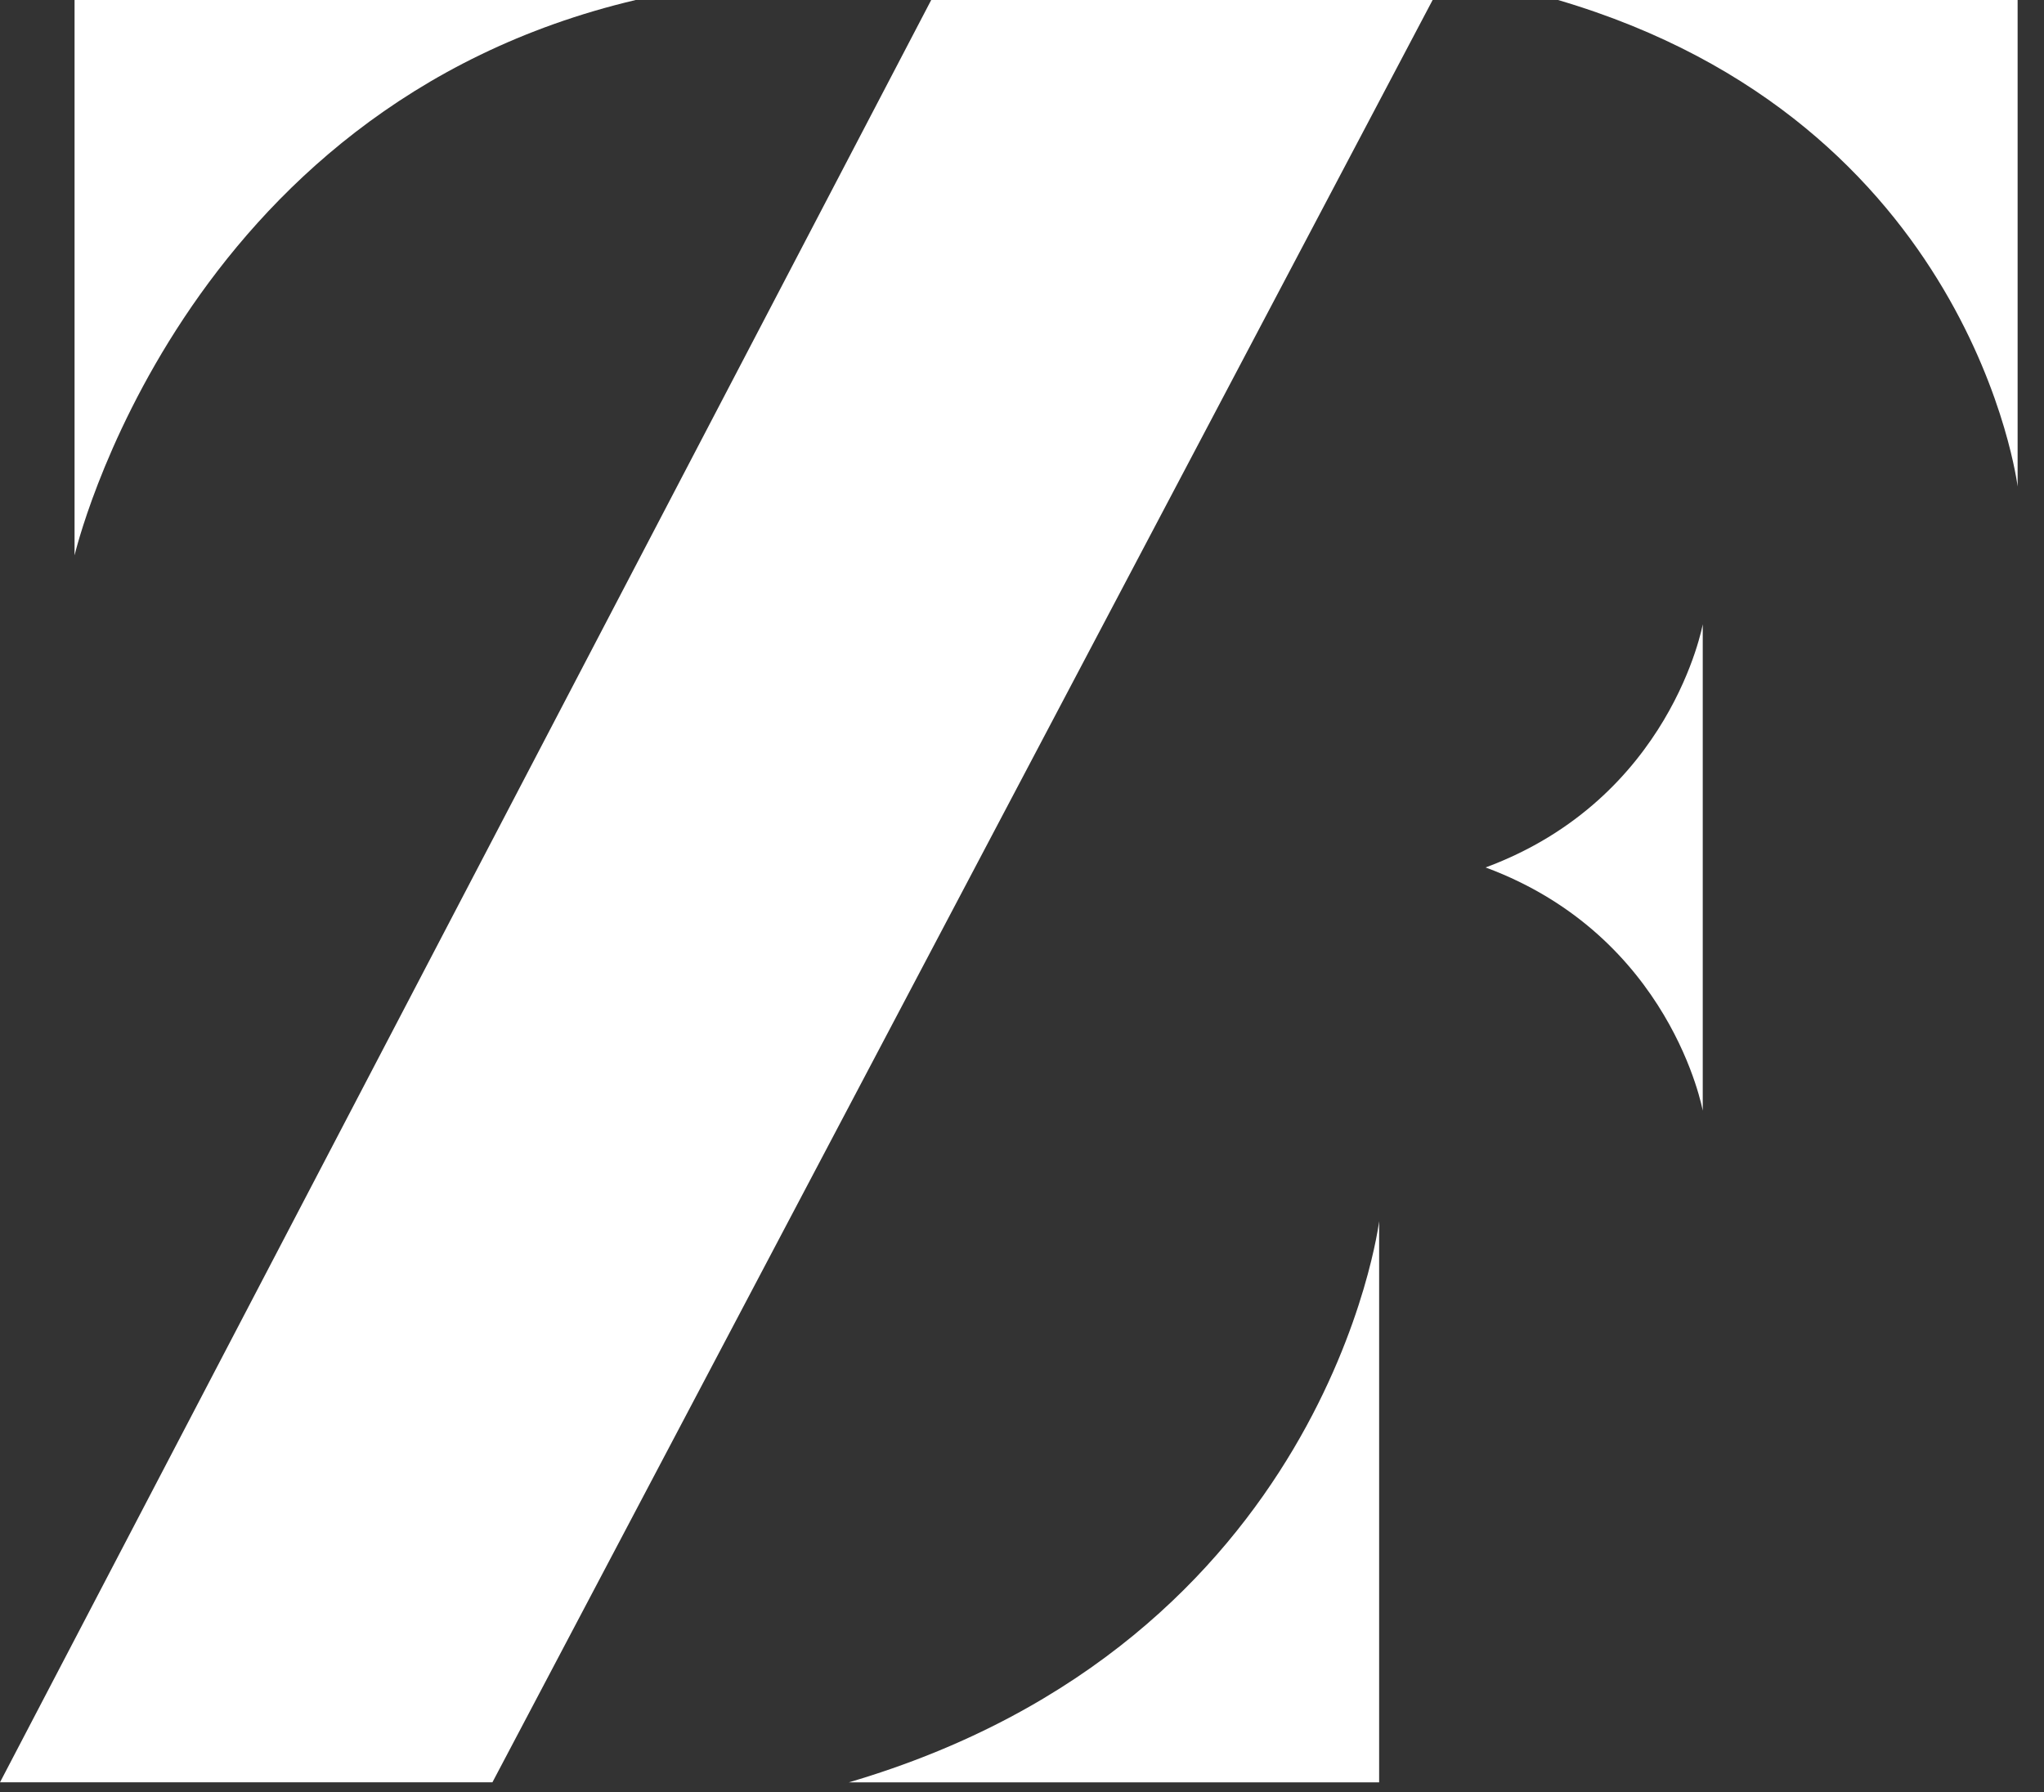
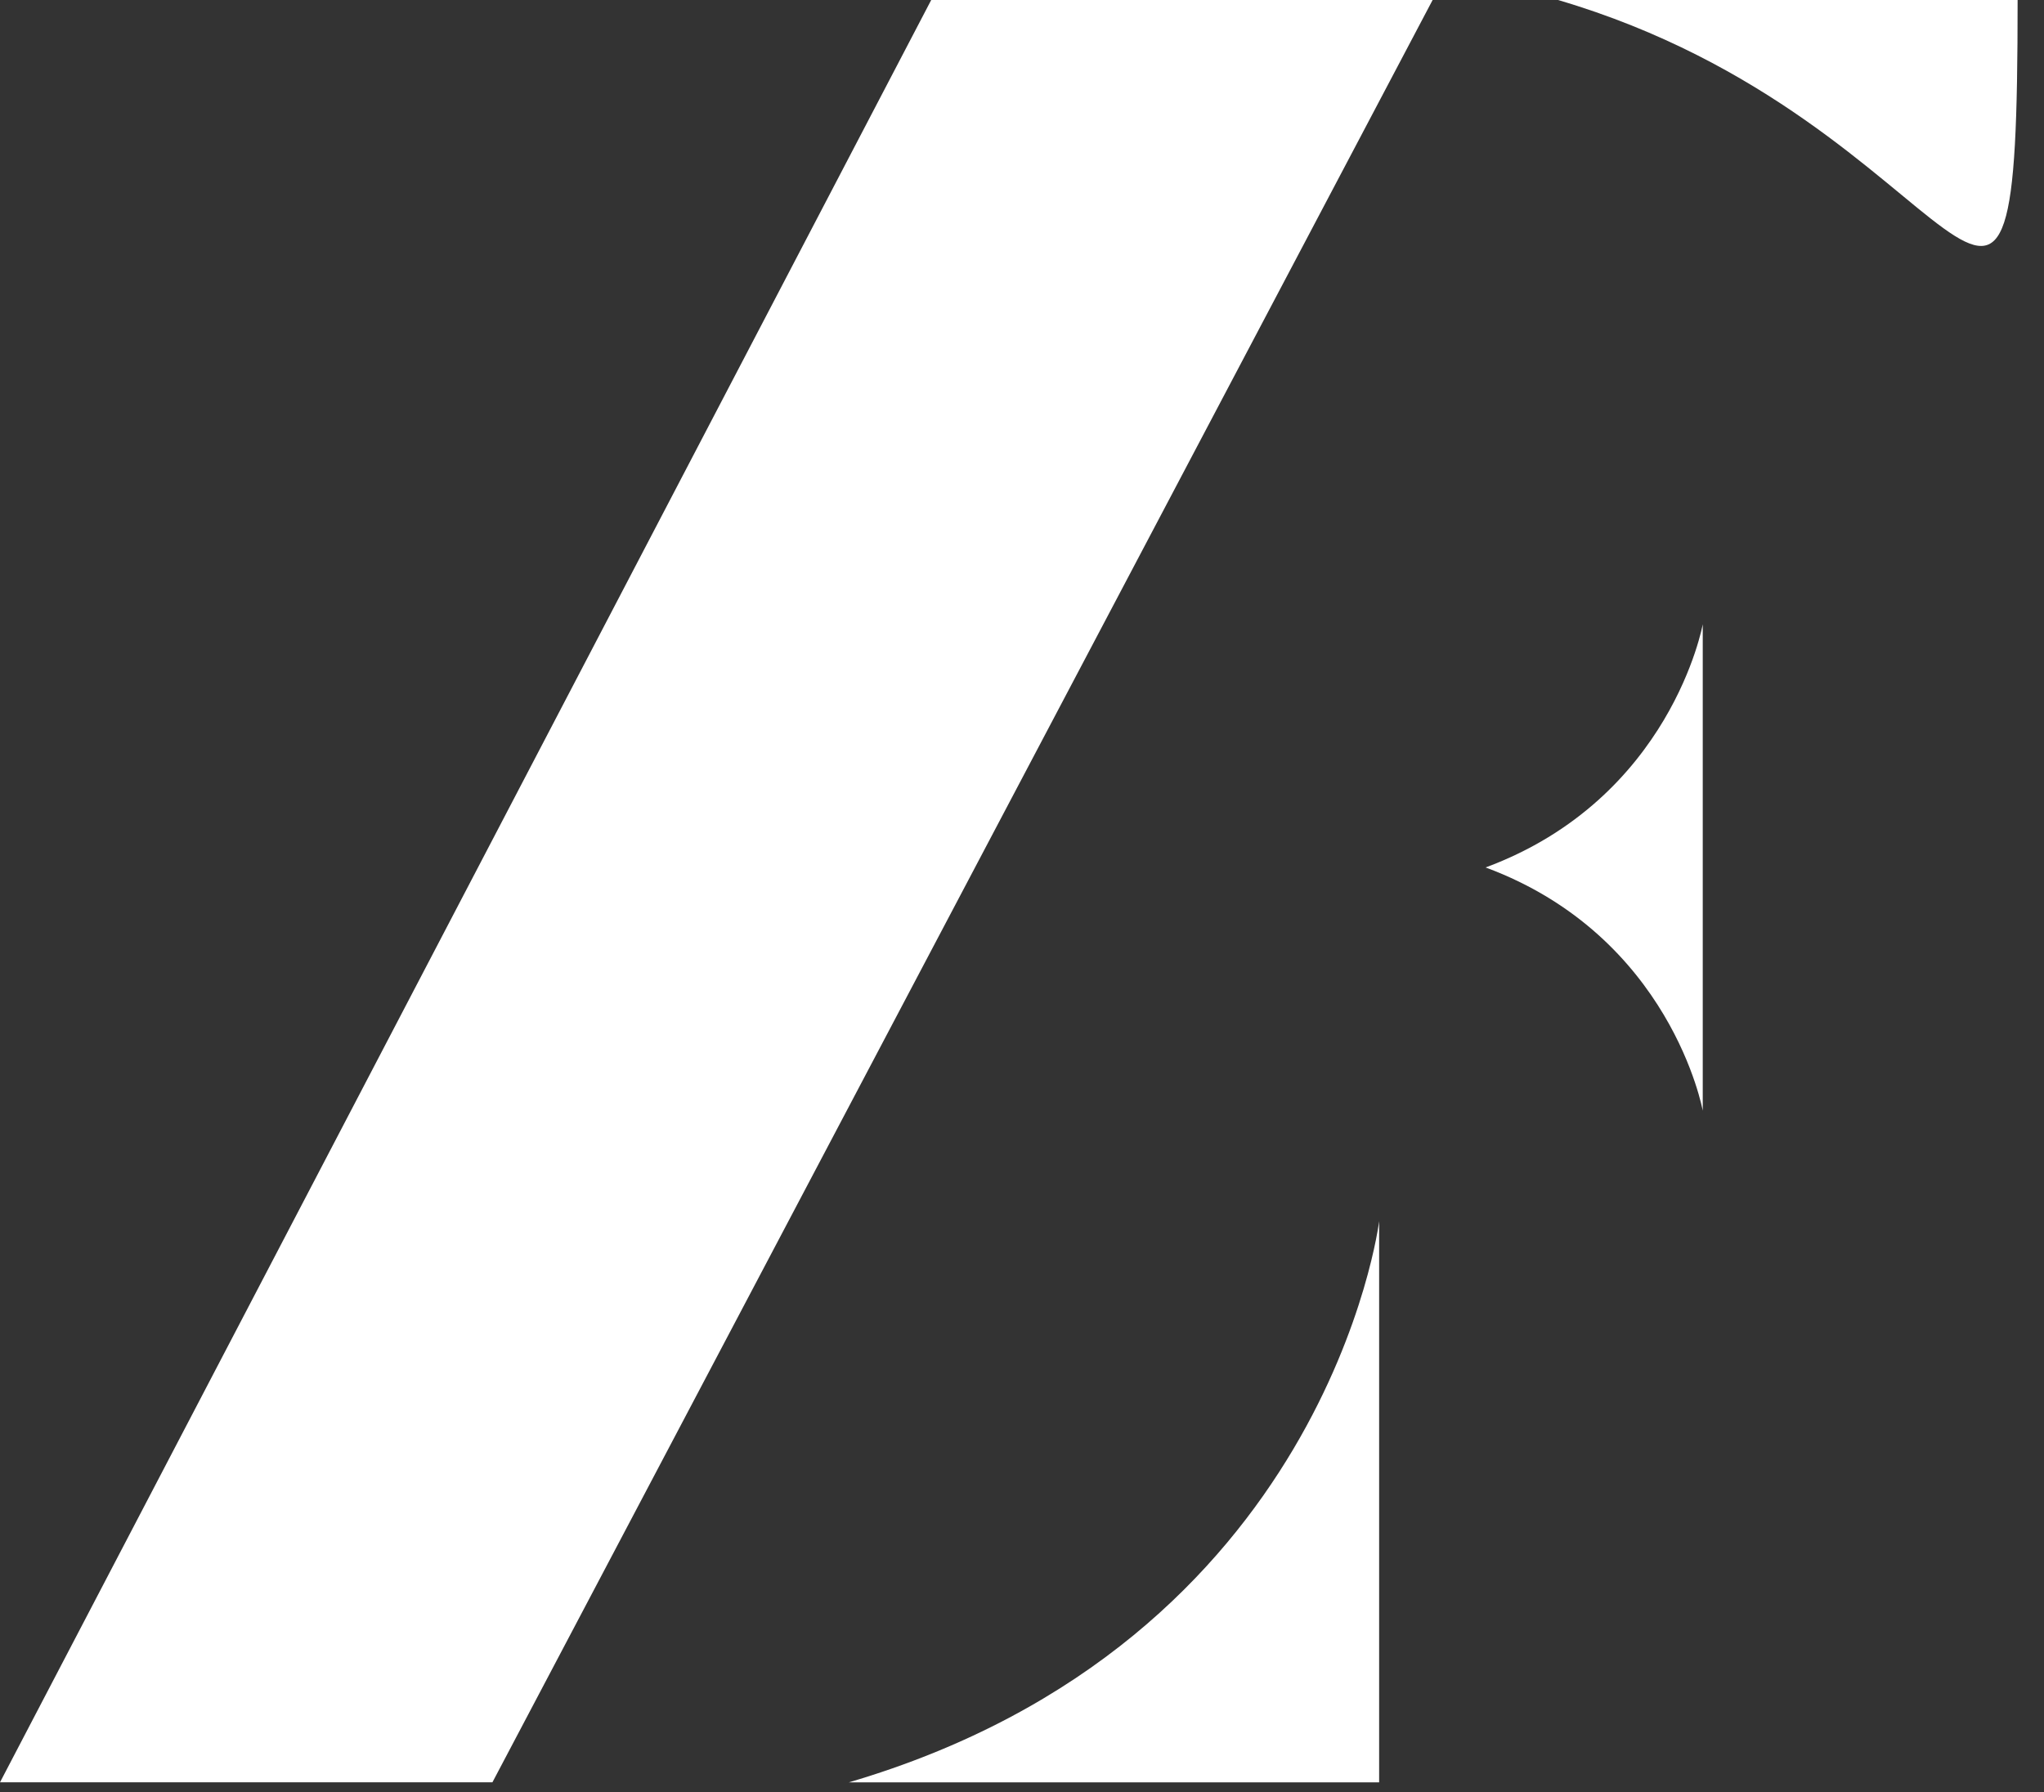
<svg xmlns="http://www.w3.org/2000/svg" width="65" height="57" viewBox="0 0 65 57" fill="none">
  <rect x="0" y="0" width="65" height="57" fill="#333333" stroke="none" />
  <path d="M29.613 0H45.558L15.659 56.684H0L29.613 0Z" fill="white" />
-   <path d="M20.216 0H2.371V17.663C2.371 17.663 5.693 3.423 20.216 0Z" fill="white" />
-   <path d="M49.545 0H64.161V15.472C64.161 15.472 62.738 3.879 49.545 0Z" fill="white" />
+   <path d="M49.545 0H64.161C64.161 15.472 62.738 3.879 49.545 0Z" fill="white" />
  <path d="M26.99 56.686H43.857V38.84C43.857 38.84 42.207 52.21 26.99 56.686Z" fill="white" />
  <path d="M47.243 27.588C53.151 29.779 54.148 35.325 54.148 35.325V19.854C54.148 19.854 53.151 25.397 47.243 27.588Z" fill="white" />
</svg>